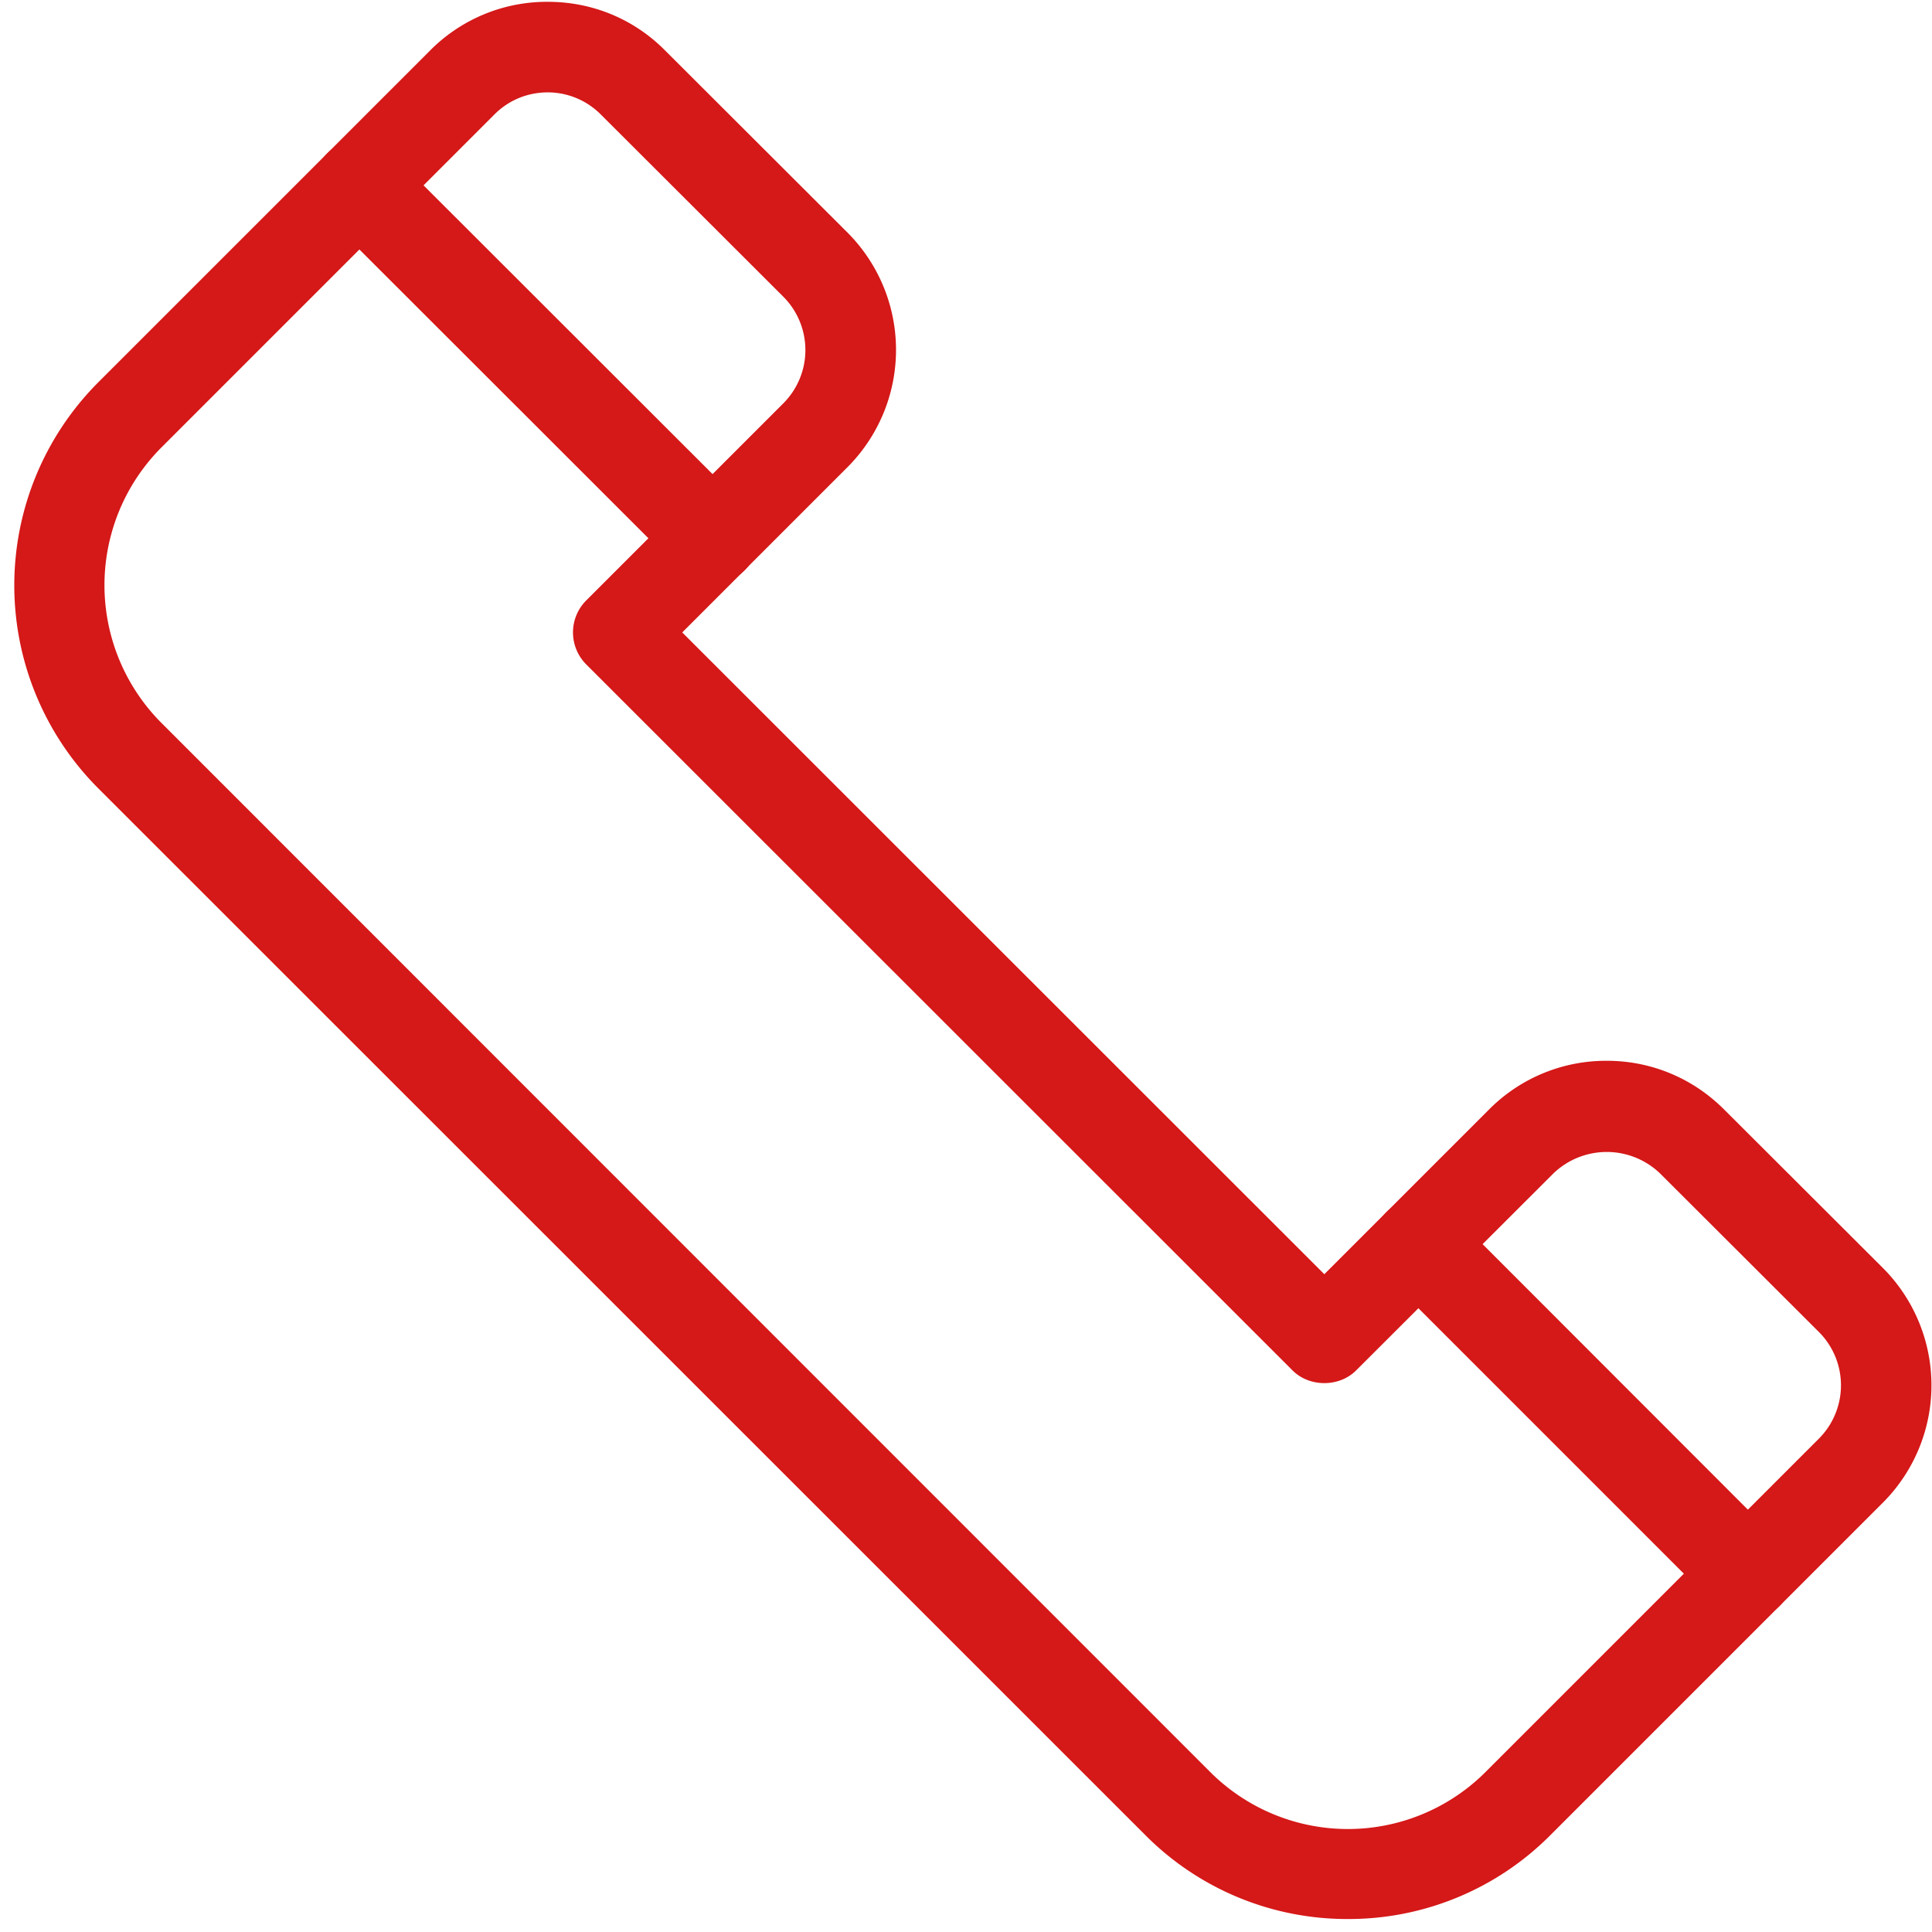
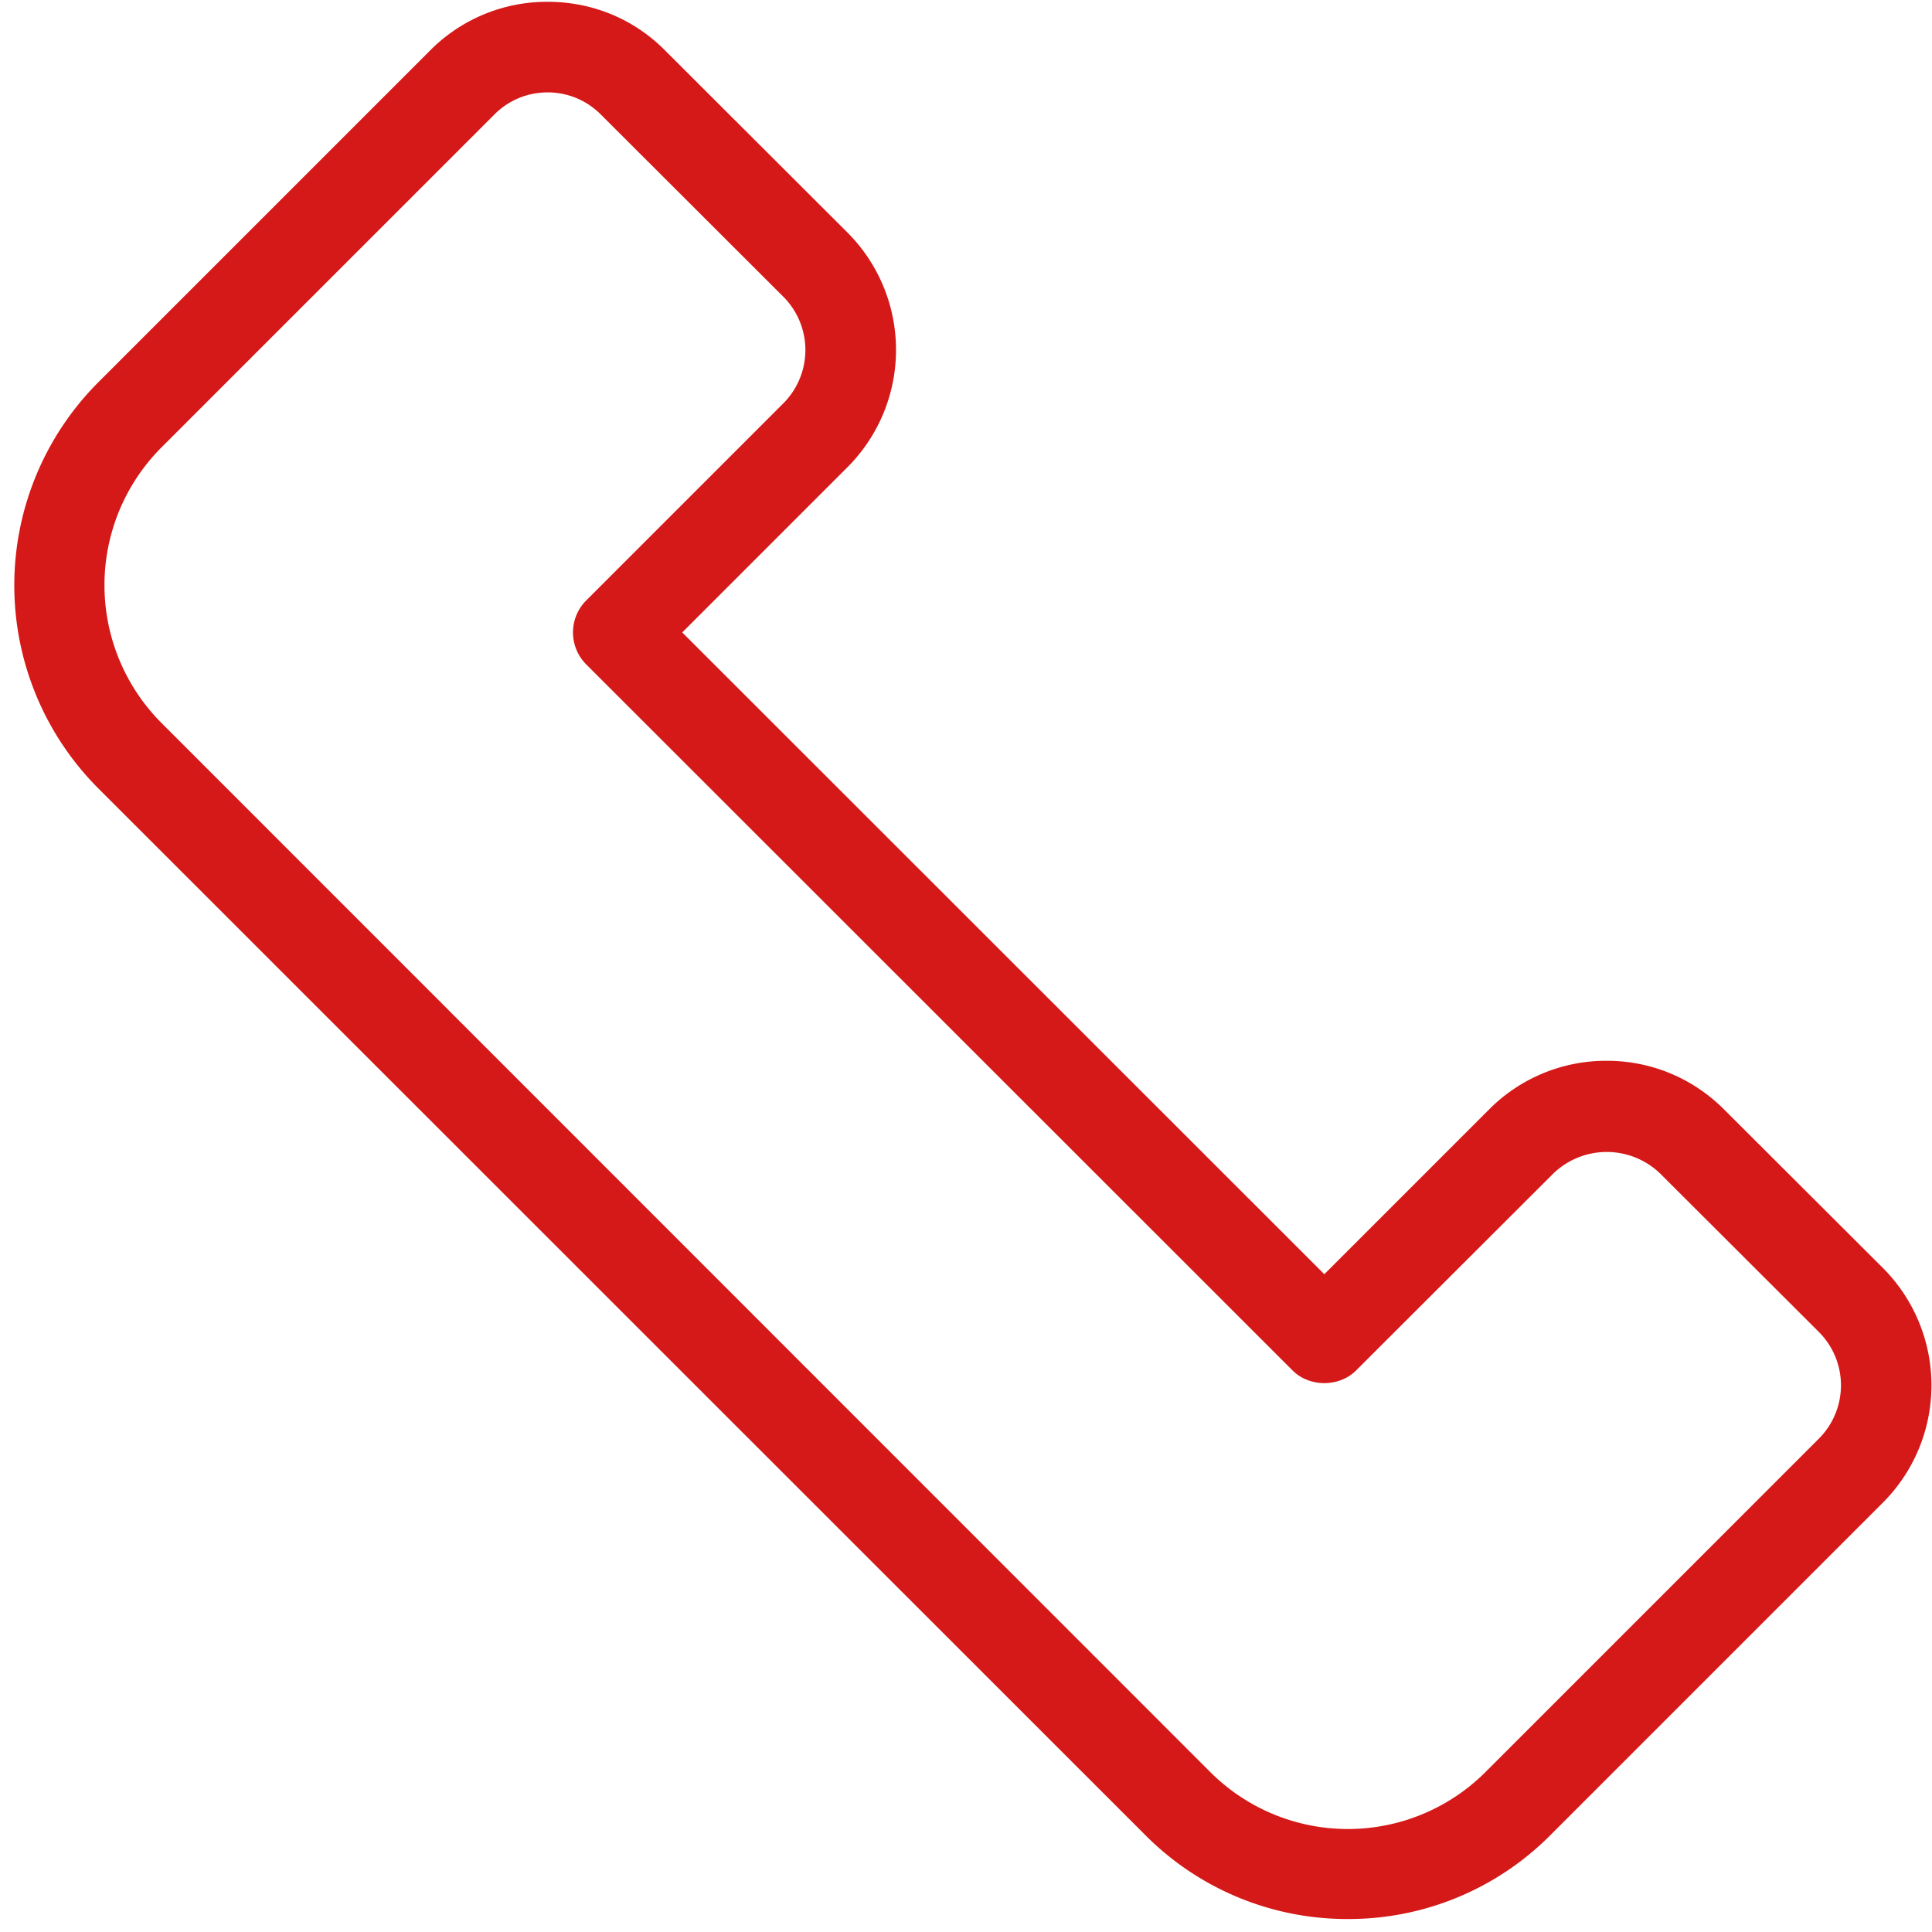
<svg xmlns="http://www.w3.org/2000/svg" width="64" height="64" viewBox="0 0 64 64">
  <path d="M44.65 63.57a9.42 9.42 0 0 1-6.72-2.79L3.25 26.11a9.52 9.52 0 0 1 0-13.44l11-11a5.45 5.45 0 0 1 3.9-1.61c1.47 0 2.85.57 3.88 1.61l6.04 6.03a5.5 5.5 0 0 1 0 7.78l-5.47 5.47 21.27 21.26 5.46-5.46a5.46 5.46 0 0 1 3.9-1.61c1.46 0 2.84.57 3.88 1.61L62.37 42a5.5 5.5 0 0 1 0 7.78l-11 11a9.42 9.42 0 0 1-6.72 2.79zM18.15 3.06c-.68 0-1.3.26-1.77.73l-11 11a6.46 6.46 0 0 0 0 9.19l34.67 34.68a6.45 6.45 0 0 0 9.2 0l11-11a2.5 2.5 0 0 0 0-3.54l-5.26-5.25a2.55 2.55 0 0 0-3.53 0l-6.53 6.52c-.56.57-1.56.57-2.12 0L19.42 22.01a1.5 1.5 0 0 1 0-2.12l6.53-6.53a2.5 2.5 0 0 0 0-3.53L19.9 3.79a2.48 2.48 0 0 0-1.77-.73z" fill="#d51818" />
-   <path d="M57.9 53.63a1.5 1.5 0 0 1-1.06-.44L45.93 42.28a1.51 1.51 0 0 1 0-2.13 1.51 1.51 0 0 1 2.12 0l10.91 10.92a1.5 1.5 0 0 1-1.06 2.56zM23.6 19.33a1.5 1.5 0 0 1-1.06-.44L10.84 7.2a1.5 1.5 0 1 1 2.13-2.12l11.7 11.69a1.5 1.5 0 0 1-1.07 2.56z" fill="#d51818" />
</svg>